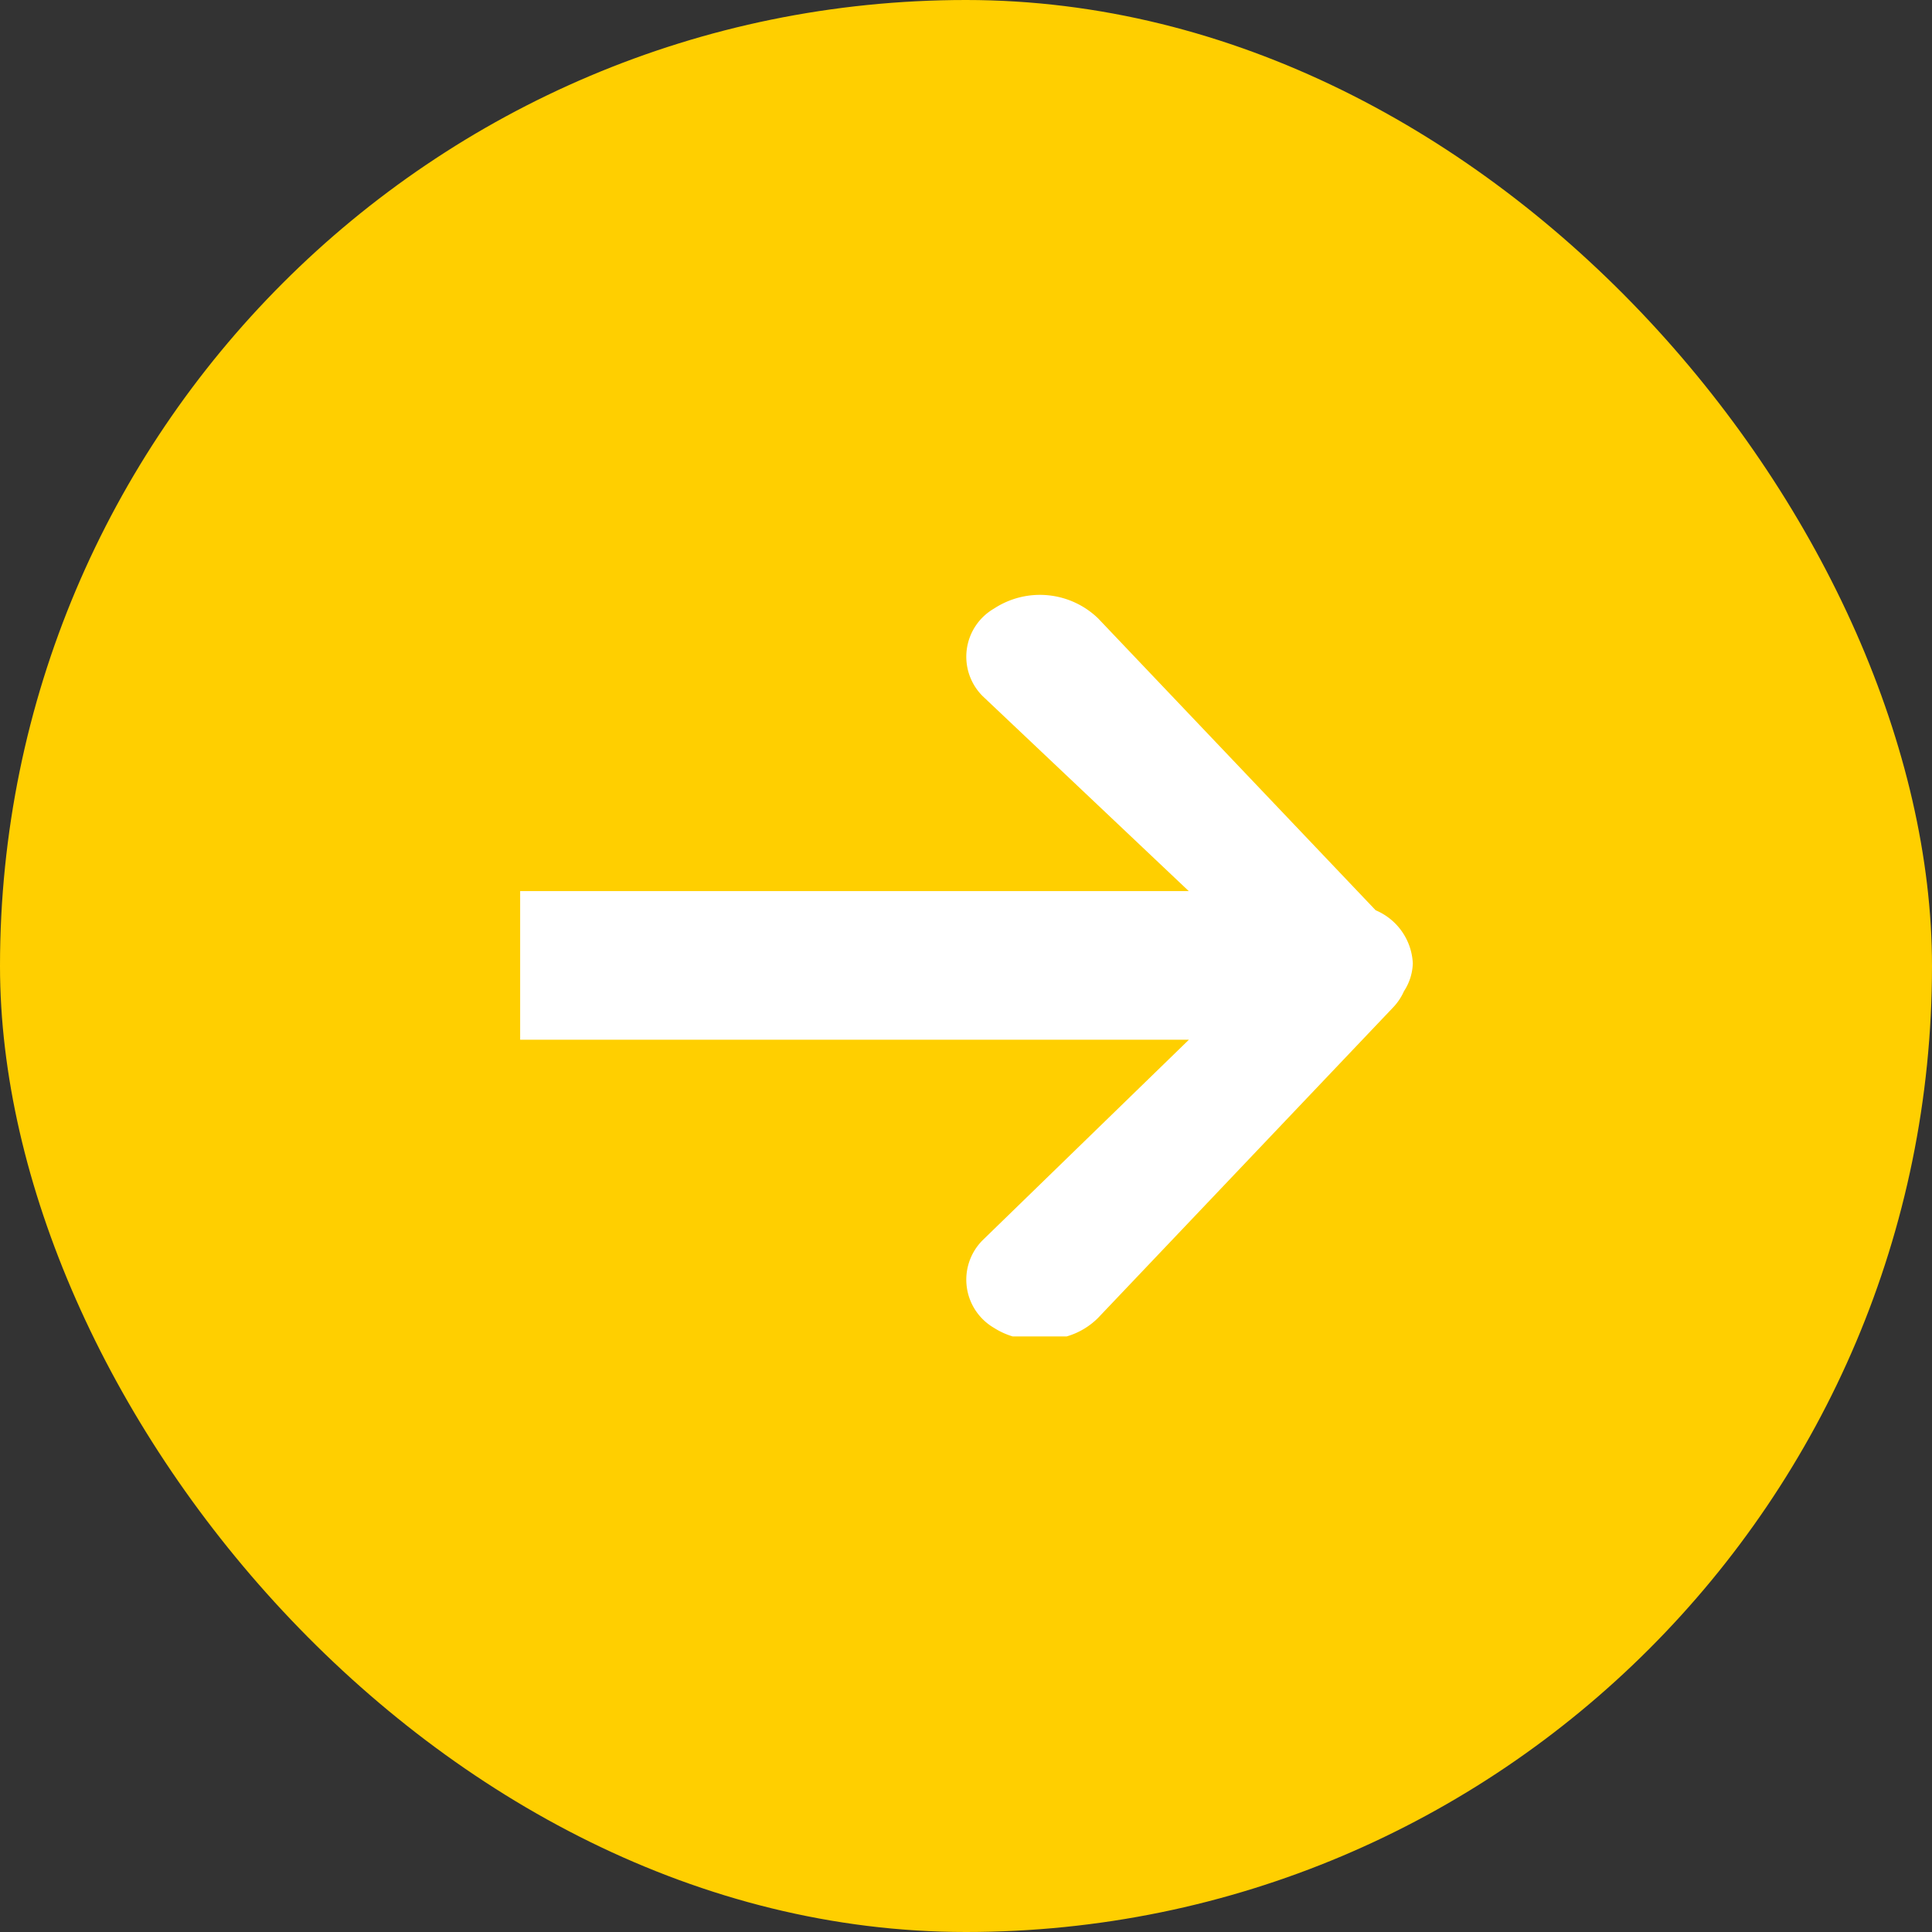
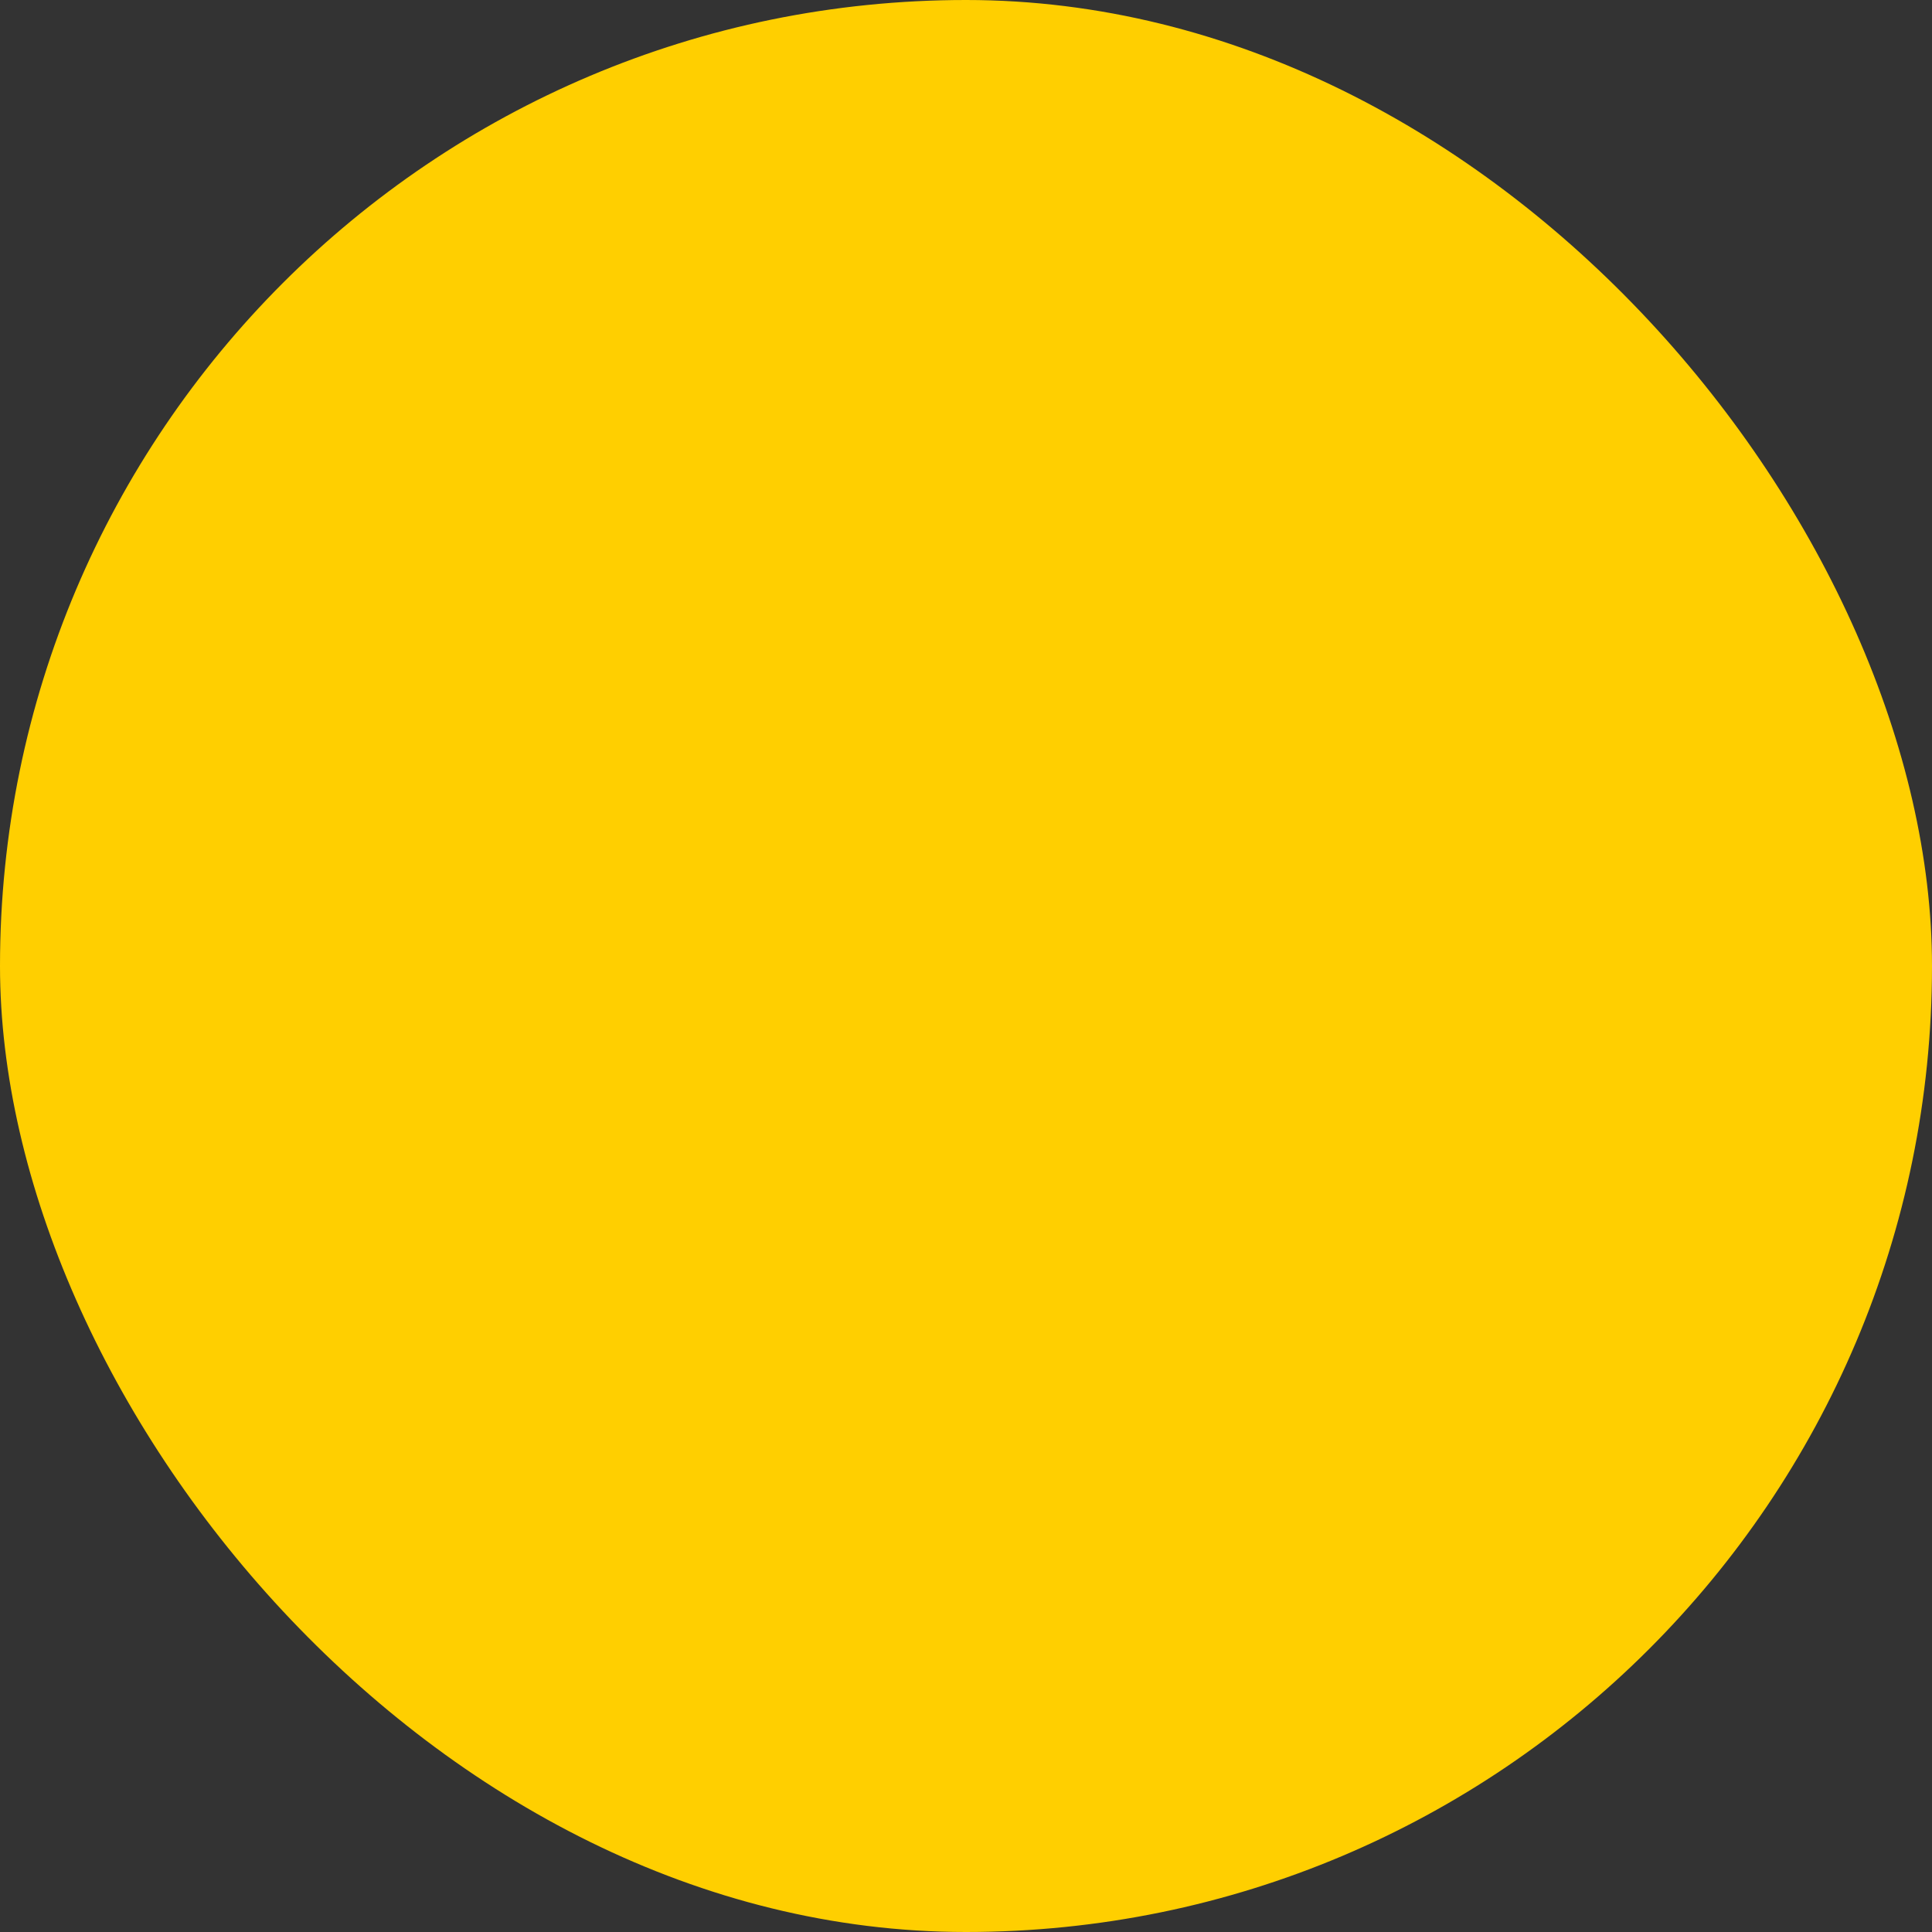
<svg xmlns="http://www.w3.org/2000/svg" id="Our_Services" data-name="Our Services" width="26" height="26" viewBox="0 0 26 26">
  <rect x="0" y="0" width="26" height="26" fill="#333333" stroke="none" />
  <defs>
    <style>
      .cls-1 {
        fill: #ffcf00;
      }

      .cls-2 {
        fill: #fff;
        fill-rule: evenodd;
      }
    </style>
  </defs>
  <rect id="Icon_BG" data-name="Icon BG" class="cls-1" width="26" height="26" rx="13" ry="13" />
-   <path id="Arrow" class="cls-2" d="M261,603.992l-9,0v-2h9v2Zm0,0-2.778,2.7a0.751,0.751,0,0,0,.155,1.178,1,1,0,0,0,.251.115h0.727a0.987,0.987,0,0,0,.42-0.247l3.979-4.187a0.758,0.758,0,0,0,.14-0.212,0.72,0.72,0,0,0,.119-0.376,0.818,0.818,0,0,0-.5-0.713l-3.736-3.929a1.127,1.127,0,0,0-1.4-.131,0.749,0.749,0,0,0-.155,1.176L261,601.994" transform="translate(-245 -590)" />
</svg>